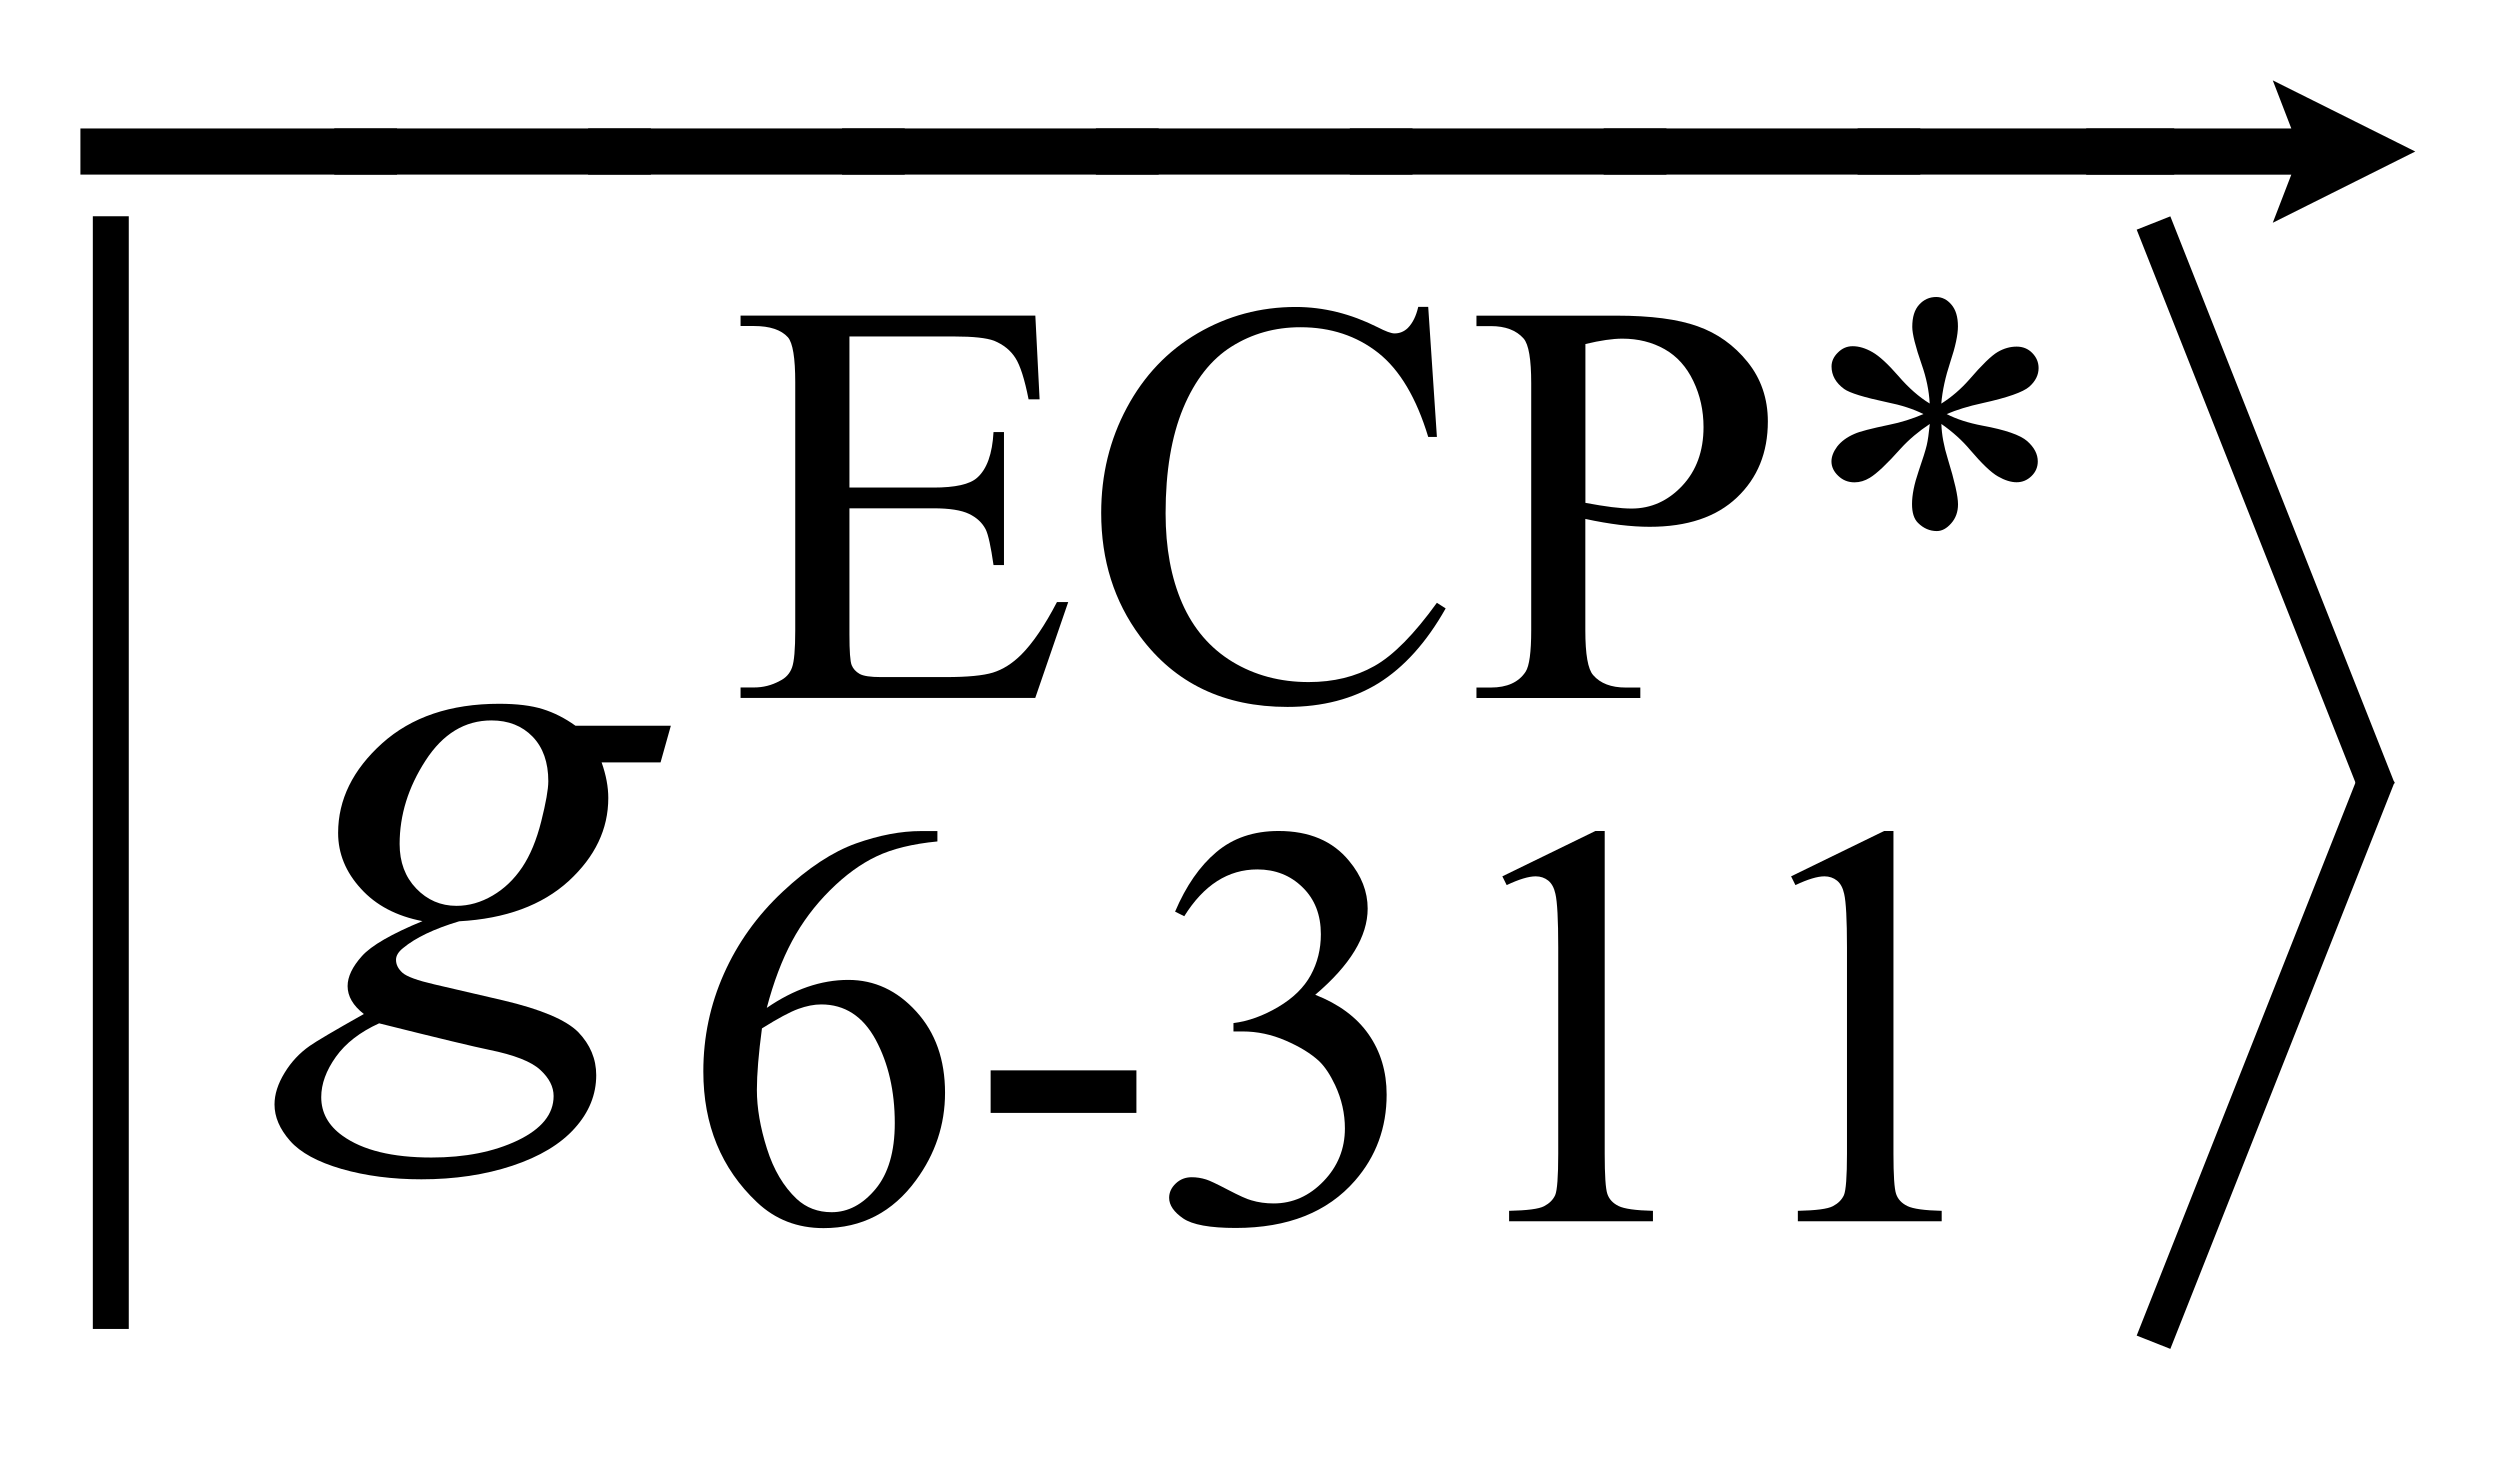
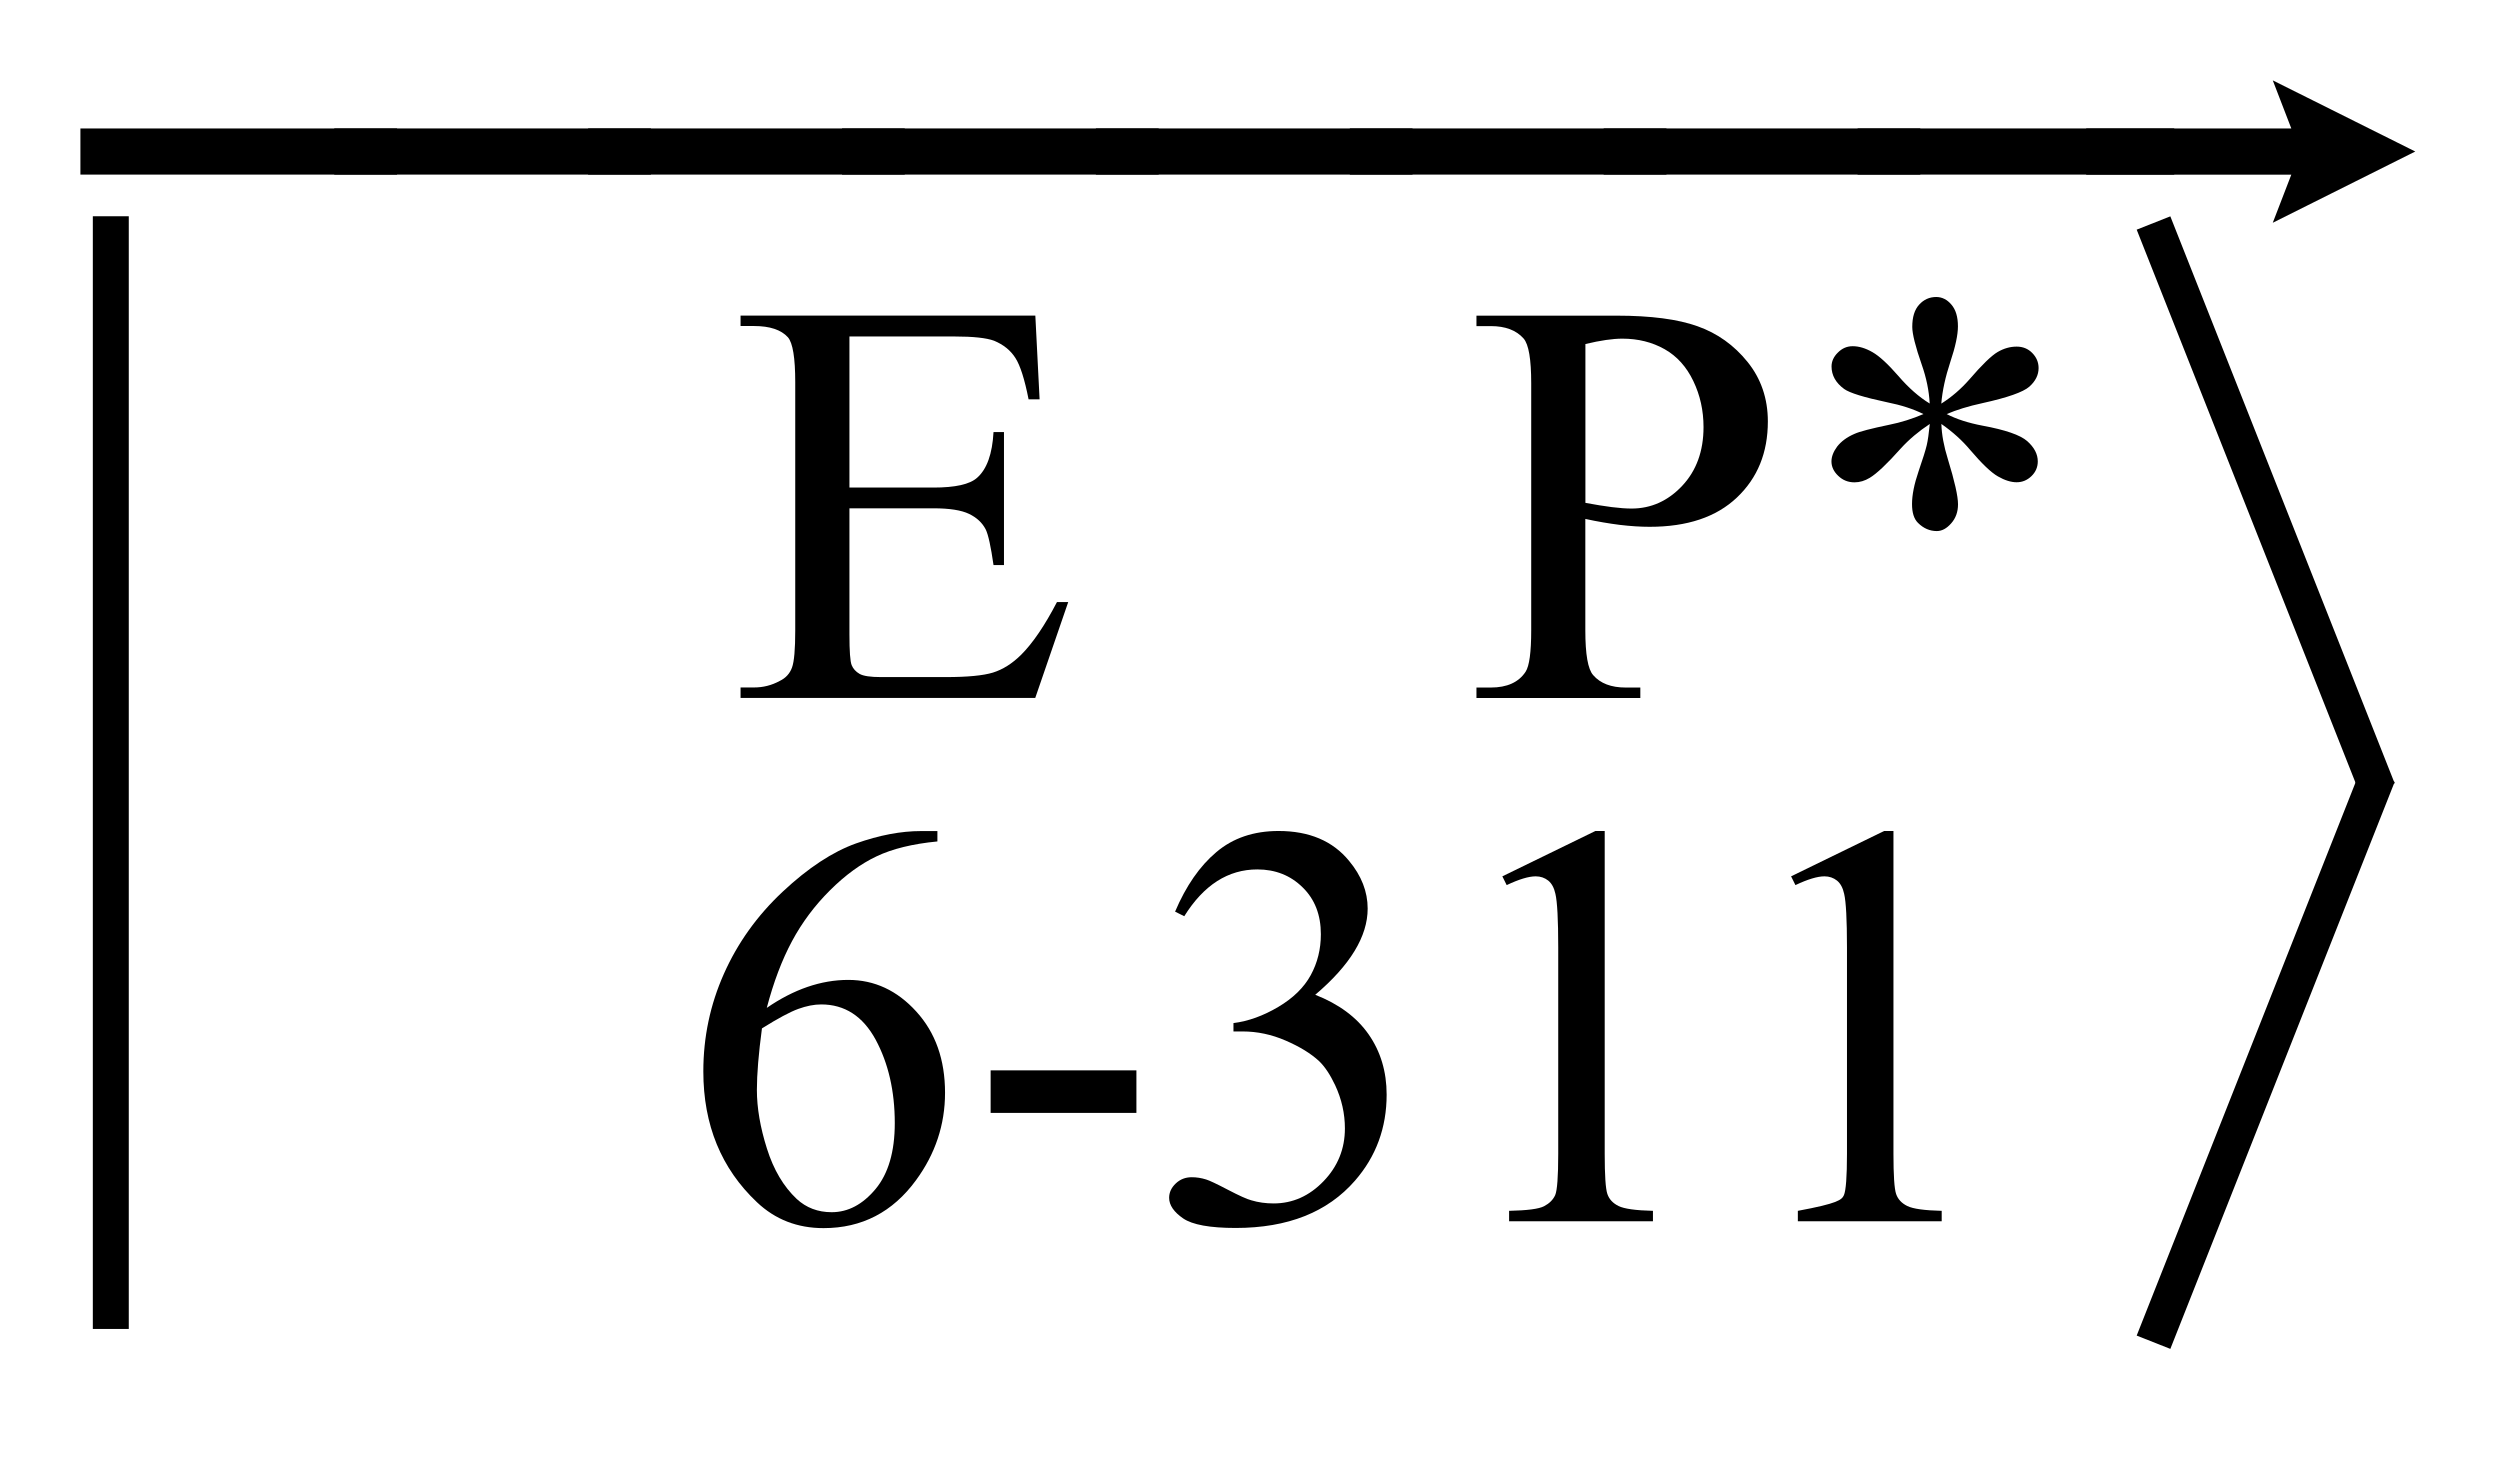
<svg xmlns="http://www.w3.org/2000/svg" stroke-dasharray="none" shape-rendering="auto" font-family="'Dialog'" text-rendering="auto" width="49" fill-opacity="1" color-interpolation="auto" color-rendering="auto" preserveAspectRatio="xMidYMid meet" font-size="12px" viewBox="0 0 49 29" fill="black" stroke="black" image-rendering="auto" stroke-miterlimit="10" stroke-linecap="square" stroke-linejoin="miter" font-style="normal" stroke-width="1" height="29" stroke-dashoffset="0" font-weight="normal" stroke-opacity="1">
  <defs id="genericDefs" />
  <g>
    <defs id="defs1">
      <clipPath clipPathUnits="userSpaceOnUse" id="clipPath1">
        <path d="M-1 -1 L30.038 -1 L30.038 16.775 L-1 16.775 L-1 -1 Z" />
      </clipPath>
      <clipPath clipPathUnits="userSpaceOnUse" id="clipPath2">
        <path d="M-0 -0 L-0 15.775 L29.038 15.775 L29.038 -0 Z" />
      </clipPath>
      <clipPath clipPathUnits="userSpaceOnUse" id="clipPath3">
        <path d="M-0 1.788 L-0 17.563 L29.038 17.563 L29.038 1.788 Z" />
      </clipPath>
      <clipPath clipPathUnits="userSpaceOnUse" id="clipPath4">
        <path d="M-0 0.9 L-0 16.675 L29.038 16.675 L29.038 0.9 Z" />
      </clipPath>
      <clipPath clipPathUnits="userSpaceOnUse" id="clipPath5">
        <path d="M-0 0 L-0 15.775 L29.038 15.775 L29.038 0 Z" />
      </clipPath>
    </defs>
    <g stroke-width="0.447" transform="scale(1.576,1.576) translate(1,1)">
      <line y2="15.304" fill="none" x1="0.378" clip-path="url(#clipPath2)" x2="0.378" y1="1.913" />
    </g>
    <g stroke-width="0.45" transform="matrix(1.576,0,0,1.576,1.576,-1.241)">
      <line y2="10.402" fill="none" x1="25.865" clip-path="url(#clipPath3)" x2="28.489" y1="3.77" />
    </g>
    <g stroke-width="0.45" transform="matrix(1.576,0,0,1.576,1.576,-1.241)">
      <line y2="17.271" fill="none" x1="28.489" clip-path="url(#clipPath3)" x2="25.865" y1="10.639" />
    </g>
    <g stroke-width="0.45" transform="matrix(1.576,0,0,1.576,1.576,0.157)">
      <path d="M9.564 4.085 L9.564 5.964 L10.609 5.964 C10.88 5.964 11.061 5.924 11.152 5.842 C11.274 5.735 11.341 5.545 11.356 5.274 L11.486 5.274 L11.486 6.928 L11.356 6.928 C11.323 6.698 11.291 6.549 11.258 6.483 C11.216 6.402 11.147 6.337 11.051 6.291 C10.955 6.245 10.808 6.222 10.609 6.222 L9.564 6.222 L9.564 7.788 C9.564 7.999 9.573 8.127 9.592 8.173 C9.61 8.217 9.643 8.254 9.69 8.281 C9.737 8.308 9.826 8.321 9.957 8.321 L10.764 8.321 C11.033 8.321 11.228 8.302 11.349 8.265 C11.471 8.227 11.588 8.154 11.7 8.043 C11.845 7.898 11.993 7.68 12.145 7.388 L12.285 7.388 L11.875 8.58 L8.21 8.58 L8.21 8.45 L8.378 8.45 C8.49 8.45 8.596 8.424 8.697 8.369 C8.772 8.333 8.823 8.277 8.85 8.202 C8.877 8.128 8.89 7.974 8.89 7.743 L8.89 4.653 C8.89 4.352 8.86 4.166 8.799 4.095 C8.715 4.002 8.574 3.955 8.378 3.955 L8.21 3.955 L8.21 3.825 L11.876 3.825 L11.929 4.867 L11.792 4.867 C11.743 4.617 11.688 4.445 11.628 4.352 C11.568 4.258 11.481 4.187 11.363 4.138 C11.269 4.103 11.105 4.085 10.868 4.085 L9.564 4.085 Z" stroke="none" clip-path="url(#clipPath4)" />
    </g>
    <g stroke-width="0.45" transform="matrix(1.576,0,0,1.576,1.576,0.157)">
-       <path d="M16.762 3.717 L16.87 5.334 L16.762 5.334 C16.616 4.851 16.409 4.501 16.141 4.289 C15.872 4.077 15.549 3.97 15.173 3.97 C14.857 3.97 14.572 4.05 14.317 4.21 C14.062 4.37 13.861 4.626 13.715 4.976 C13.569 5.328 13.496 5.763 13.496 6.285 C13.496 6.715 13.565 7.088 13.703 7.404 C13.841 7.718 14.049 7.961 14.326 8.13 C14.603 8.298 14.919 8.383 15.275 8.383 C15.584 8.383 15.856 8.317 16.092 8.184 C16.328 8.052 16.587 7.789 16.87 7.397 L16.979 7.467 C16.74 7.891 16.461 8.199 16.144 8.397 C15.826 8.593 15.448 8.692 15.011 8.692 C14.222 8.692 13.612 8.399 13.179 7.815 C12.856 7.379 12.695 6.868 12.695 6.279 C12.695 5.804 12.801 5.368 13.014 4.971 C13.227 4.573 13.52 4.265 13.893 4.046 C14.266 3.828 14.674 3.718 15.115 3.718 C15.459 3.718 15.798 3.802 16.133 3.97 C16.232 4.021 16.301 4.047 16.343 4.047 C16.406 4.047 16.461 4.025 16.508 3.98 C16.57 3.917 16.612 3.83 16.638 3.717 L16.762 3.717 Z" stroke="none" clip-path="url(#clipPath4)" />
-     </g>
+       </g>
    <g stroke-width="0.45" transform="matrix(1.576,0,0,1.576,1.576,0.157)">
      <path d="M18.716 6.354 L18.716 7.739 C18.716 8.038 18.748 8.224 18.814 8.297 C18.903 8.4 19.038 8.451 19.217 8.451 L19.4 8.451 L19.4 8.581 L17.362 8.581 L17.362 8.451 L17.541 8.451 C17.742 8.451 17.887 8.386 17.973 8.255 C18.02 8.183 18.043 8.011 18.043 7.739 L18.043 4.667 C18.043 4.368 18.012 4.183 17.948 4.11 C17.857 4.007 17.721 3.956 17.541 3.956 L17.362 3.956 L17.362 3.826 L19.105 3.826 C19.531 3.826 19.867 3.87 20.112 3.958 C20.358 4.045 20.565 4.193 20.733 4.401 C20.901 4.609 20.986 4.857 20.986 5.142 C20.986 5.529 20.858 5.845 20.601 6.088 C20.345 6.331 19.984 6.452 19.516 6.452 C19.401 6.452 19.277 6.444 19.144 6.428 C19.01 6.411 18.867 6.387 18.716 6.354 ZM18.716 6.154 C18.84 6.177 18.949 6.195 19.045 6.207 C19.141 6.219 19.223 6.225 19.291 6.225 C19.534 6.225 19.744 6.13 19.92 5.943 C20.097 5.755 20.186 5.511 20.186 5.212 C20.186 5.006 20.144 4.816 20.059 4.639 C19.975 4.463 19.856 4.33 19.702 4.243 C19.548 4.156 19.372 4.112 19.176 4.112 C19.057 4.112 18.904 4.134 18.717 4.179 L18.717 6.154 Z" stroke="none" clip-path="url(#clipPath4)" />
    </g>
    <g stroke-width="0.45" transform="matrix(1.576,0,0,1.576,1.576,0.157)">
      <path d="M22.999 4.919 C22.99 4.758 22.957 4.598 22.901 4.439 C22.821 4.21 22.782 4.052 22.782 3.966 C22.782 3.844 22.81 3.752 22.868 3.689 C22.925 3.626 22.996 3.594 23.08 3.594 C23.152 3.594 23.216 3.626 23.269 3.689 C23.323 3.752 23.35 3.842 23.35 3.959 C23.35 4.064 23.319 4.211 23.256 4.399 C23.194 4.587 23.156 4.76 23.143 4.92 C23.271 4.839 23.387 4.739 23.49 4.622 C23.649 4.437 23.767 4.323 23.844 4.278 C23.921 4.233 24 4.211 24.08 4.211 C24.157 4.211 24.222 4.237 24.274 4.29 C24.326 4.343 24.353 4.405 24.353 4.478 C24.353 4.564 24.314 4.642 24.237 4.71 C24.16 4.777 23.967 4.845 23.659 4.913 C23.478 4.952 23.329 4.999 23.21 5.05 C23.331 5.113 23.481 5.161 23.655 5.194 C23.938 5.246 24.124 5.31 24.211 5.386 C24.299 5.464 24.343 5.548 24.343 5.639 C24.343 5.709 24.317 5.771 24.264 5.822 C24.211 5.873 24.15 5.898 24.08 5.898 C24.01 5.898 23.932 5.874 23.847 5.825 C23.761 5.776 23.647 5.666 23.501 5.495 C23.405 5.38 23.286 5.272 23.144 5.173 C23.148 5.306 23.175 5.45 23.224 5.608 C23.309 5.884 23.351 6.072 23.351 6.172 C23.351 6.266 23.323 6.345 23.266 6.409 C23.21 6.473 23.151 6.505 23.087 6.505 C23.001 6.505 22.922 6.472 22.853 6.403 C22.803 6.354 22.779 6.276 22.779 6.169 C22.779 6.056 22.806 5.921 22.86 5.763 C22.914 5.606 22.948 5.497 22.962 5.437 C22.976 5.378 22.988 5.291 23 5.173 C22.862 5.264 22.742 5.365 22.639 5.478 C22.469 5.669 22.34 5.791 22.253 5.843 C22.192 5.88 22.129 5.899 22.064 5.899 C21.985 5.899 21.918 5.873 21.861 5.818 C21.805 5.765 21.777 5.705 21.777 5.639 C21.777 5.581 21.8 5.519 21.848 5.454 C21.897 5.391 21.968 5.337 22.064 5.296 C22.127 5.267 22.271 5.23 22.496 5.183 C22.642 5.154 22.783 5.109 22.921 5.05 C22.795 4.987 22.644 4.938 22.468 4.903 C22.181 4.842 22.003 4.787 21.935 4.738 C21.831 4.662 21.778 4.568 21.778 4.458 C21.778 4.395 21.804 4.337 21.857 4.285 C21.91 4.232 21.97 4.206 22.041 4.206 C22.118 4.206 22.2 4.23 22.287 4.28 C22.373 4.329 22.48 4.428 22.609 4.576 C22.735 4.723 22.866 4.838 22.999 4.919 Z" stroke="none" clip-path="url(#clipPath4)" />
    </g>
    <g stroke-width="0.45" transform="matrix(1.576,0,0,1.576,1.576,0.157)">
      <path d="M10.658 10.235 L10.658 10.365 C10.349 10.395 10.097 10.457 9.902 10.55 C9.707 10.642 9.514 10.782 9.323 10.972 C9.133 11.161 8.975 11.372 8.85 11.605 C8.725 11.838 8.62 12.115 8.536 12.435 C8.872 12.204 9.21 12.087 9.55 12.087 C9.875 12.087 10.157 12.218 10.395 12.48 C10.634 12.742 10.753 13.079 10.753 13.491 C10.753 13.888 10.632 14.251 10.392 14.578 C10.102 14.975 9.719 15.174 9.242 15.174 C8.917 15.174 8.641 15.067 8.414 14.852 C7.97 14.433 7.747 13.891 7.747 13.225 C7.747 12.799 7.832 12.395 8.003 12.011 C8.173 11.628 8.417 11.287 8.734 10.99 C9.051 10.693 9.355 10.494 9.645 10.39 C9.935 10.287 10.205 10.236 10.455 10.236 L10.658 10.236 ZM8.476 12.69 C8.434 13.005 8.413 13.26 8.413 13.455 C8.413 13.679 8.455 13.923 8.538 14.185 C8.621 14.449 8.745 14.657 8.908 14.811 C9.027 14.921 9.172 14.976 9.343 14.976 C9.547 14.976 9.728 14.88 9.888 14.689 C10.048 14.497 10.128 14.223 10.128 13.868 C10.128 13.469 10.048 13.123 9.89 12.83 C9.731 12.538 9.505 12.392 9.213 12.392 C9.124 12.392 9.029 12.411 8.927 12.448 C8.825 12.485 8.674 12.566 8.476 12.69 Z" stroke="none" clip-path="url(#clipPath4)" />
    </g>
    <g stroke-width="0.45" transform="matrix(1.576,0,0,1.576,1.576,0.157)">
      <path d="M11.32 13.212 L13.133 13.212 L13.133 13.741 L11.32 13.741 L11.32 13.212 Z" stroke="none" clip-path="url(#clipPath4)" />
    </g>
    <g stroke-width="0.45" transform="matrix(1.576,0,0,1.576,1.576,0.157)">
      <path d="M13.614 11.238 C13.75 10.918 13.921 10.671 14.128 10.497 C14.335 10.322 14.592 10.235 14.901 10.235 C15.283 10.235 15.575 10.359 15.778 10.607 C15.932 10.792 16.009 10.989 16.009 11.2 C16.009 11.546 15.792 11.903 15.357 12.272 C15.65 12.387 15.871 12.55 16.02 12.763 C16.169 12.976 16.245 13.226 16.245 13.514 C16.245 13.925 16.114 14.282 15.852 14.583 C15.51 14.976 15.016 15.172 14.368 15.172 C14.047 15.172 13.829 15.132 13.714 15.053 C13.599 14.974 13.54 14.888 13.54 14.797 C13.54 14.73 13.568 14.67 13.623 14.618 C13.678 14.566 13.744 14.541 13.821 14.541 C13.88 14.541 13.939 14.55 14 14.569 C14.04 14.581 14.13 14.623 14.271 14.697 C14.411 14.77 14.508 14.814 14.562 14.828 C14.648 14.854 14.741 14.867 14.839 14.867 C15.077 14.867 15.284 14.774 15.461 14.59 C15.638 14.406 15.726 14.187 15.726 13.935 C15.726 13.75 15.686 13.57 15.604 13.395 C15.542 13.264 15.476 13.165 15.404 13.096 C15.303 13.003 15.166 12.918 14.99 12.842 C14.815 12.766 14.636 12.728 14.453 12.728 L14.34 12.728 L14.34 12.624 C14.525 12.601 14.711 12.533 14.896 12.424 C15.082 12.314 15.217 12.182 15.301 12.028 C15.385 11.874 15.427 11.705 15.427 11.519 C15.427 11.279 15.352 11.084 15.2 10.936 C15.05 10.788 14.862 10.713 14.637 10.713 C14.274 10.713 13.971 10.906 13.728 11.295 L13.614 11.238 Z" stroke="none" clip-path="url(#clipPath4)" />
    </g>
    <g stroke-width="0.45" transform="matrix(1.576,0,0,1.576,1.576,0.157)">
      <path d="M17.684 10.799 L18.841 10.235 L18.957 10.235 L18.957 14.251 C18.957 14.518 18.968 14.684 18.99 14.749 C19.012 14.814 19.058 14.864 19.129 14.899 C19.2 14.934 19.342 14.954 19.557 14.959 L19.557 15.089 L17.768 15.089 L17.768 14.959 C17.993 14.954 18.138 14.936 18.204 14.901 C18.27 14.866 18.314 14.822 18.341 14.764 C18.366 14.706 18.379 14.535 18.379 14.25 L18.379 11.683 C18.379 11.337 18.367 11.115 18.344 11.017 C18.328 10.942 18.298 10.887 18.255 10.852 C18.211 10.817 18.159 10.799 18.099 10.799 C18.012 10.799 17.892 10.835 17.738 10.908 L17.684 10.799 Z" stroke="none" clip-path="url(#clipPath4)" />
    </g>
    <g stroke-width="0.45" transform="matrix(1.576,0,0,1.576,1.576,0.157)">
-       <path d="M21.275 10.799 L22.432 10.235 L22.548 10.235 L22.548 14.251 C22.548 14.518 22.559 14.684 22.581 14.749 C22.603 14.814 22.649 14.864 22.72 14.899 C22.791 14.934 22.933 14.954 23.148 14.959 L23.148 15.089 L21.359 15.089 L21.359 14.959 C21.584 14.954 21.729 14.936 21.795 14.901 C21.861 14.866 21.905 14.822 21.932 14.764 C21.957 14.706 21.97 14.535 21.97 14.25 L21.97 11.683 C21.97 11.337 21.958 11.115 21.935 11.017 C21.919 10.942 21.889 10.887 21.846 10.852 C21.802 10.817 21.75 10.799 21.69 10.799 C21.603 10.799 21.483 10.835 21.329 10.908 L21.275 10.799 Z" stroke="none" clip-path="url(#clipPath4)" />
+       <path d="M21.275 10.799 L22.432 10.235 L22.548 10.235 L22.548 14.251 C22.548 14.518 22.559 14.684 22.581 14.749 C22.603 14.814 22.649 14.864 22.72 14.899 C22.791 14.934 22.933 14.954 23.148 14.959 L23.148 15.089 L21.359 15.089 L21.359 14.959 C21.861 14.866 21.905 14.822 21.932 14.764 C21.957 14.706 21.97 14.535 21.97 14.25 L21.97 11.683 C21.97 11.337 21.958 11.115 21.935 11.017 C21.919 10.942 21.889 10.887 21.846 10.852 C21.802 10.817 21.75 10.799 21.69 10.799 C21.603 10.799 21.483 10.835 21.329 10.908 L21.275 10.799 Z" stroke="none" clip-path="url(#clipPath4)" />
    </g>
    <g stroke-width="0.45" transform="matrix(1.576,0,0,1.576,1.576,0.157)">
-       <path d="M7.343 8.926 L7.215 9.382 L6.482 9.382 C6.538 9.54 6.565 9.688 6.565 9.825 C6.565 10.212 6.401 10.555 6.073 10.857 C5.742 11.159 5.288 11.326 4.711 11.358 C4.4 11.451 4.168 11.562 4.013 11.691 C3.954 11.738 3.925 11.787 3.925 11.837 C3.925 11.896 3.951 11.948 4.004 11.997 C4.057 12.045 4.19 12.094 4.403 12.143 L5.255 12.341 C5.727 12.452 6.039 12.584 6.191 12.736 C6.34 12.891 6.415 13.07 6.415 13.272 C6.415 13.512 6.327 13.732 6.149 13.93 C5.972 14.129 5.712 14.285 5.372 14.398 C5.031 14.511 4.654 14.567 4.241 14.567 C3.878 14.567 3.547 14.524 3.248 14.438 C2.95 14.351 2.736 14.235 2.607 14.088 C2.478 13.941 2.414 13.791 2.414 13.636 C2.414 13.51 2.456 13.379 2.539 13.243 C2.622 13.106 2.727 12.995 2.853 12.907 C2.932 12.851 3.156 12.719 3.525 12.511 C3.39 12.406 3.323 12.29 3.323 12.164 C3.323 12.047 3.383 11.923 3.501 11.791 C3.619 11.659 3.871 11.514 4.254 11.356 C3.932 11.294 3.676 11.16 3.488 10.952 C3.3 10.747 3.205 10.515 3.205 10.26 C3.205 9.845 3.388 9.473 3.752 9.145 C4.117 8.817 4.602 8.653 5.208 8.653 C5.428 8.653 5.608 8.675 5.749 8.719 C5.89 8.763 6.026 8.832 6.157 8.926 L7.343 8.926 ZM3.715 12.627 C3.478 12.735 3.298 12.874 3.177 13.044 C3.056 13.214 2.995 13.381 2.995 13.545 C2.995 13.738 3.083 13.898 3.258 14.024 C3.51 14.206 3.879 14.296 4.365 14.296 C4.784 14.296 5.142 14.225 5.439 14.083 C5.736 13.94 5.885 13.757 5.885 13.531 C5.885 13.417 5.83 13.308 5.72 13.207 C5.611 13.104 5.397 13.02 5.081 12.956 C4.908 12.921 4.453 12.812 3.715 12.627 ZM5.819 9.616 C5.819 9.382 5.754 9.197 5.624 9.062 C5.493 8.927 5.322 8.86 5.112 8.86 C4.781 8.86 4.508 9.026 4.293 9.358 C4.077 9.691 3.97 10.037 3.97 10.397 C3.97 10.623 4.039 10.807 4.176 10.95 C4.314 11.094 4.481 11.166 4.677 11.166 C4.832 11.166 4.982 11.123 5.127 11.038 C5.272 10.953 5.394 10.836 5.494 10.687 C5.594 10.538 5.673 10.347 5.731 10.116 C5.789 9.885 5.819 9.717 5.819 9.616 Z" stroke="none" clip-path="url(#clipPath4)" />
-     </g>
+       </g>
    <g stroke-width="0.45" transform="matrix(1.576,0,0,1.576,1.576,1.575)">
      <path d="M0.125 1.047 L0.125 0.723 L3.813 0.723 L3.813 1.047 L0.125 1.047 Z" stroke="none" clip-path="url(#clipPath5)" />
      <path fill="none" d="M0.125 1.047 L0.125 0.723 L3.813 0.723 L3.813 1.047 L0.125 1.047 Z" stroke-width="0.25" clip-path="url(#clipPath5)" stroke-linecap="butt" />
    </g>
    <g stroke-linecap="butt" stroke-width="0.25" transform="matrix(1.576,0,0,1.576,1.576,1.575)">
      <path d="M3.282 1.047 L3.282 0.723 L6.97 0.723 L6.97 1.047 L3.282 1.047 Z" stroke="none" clip-path="url(#clipPath5)" />
      <path fill="none" d="M3.282 1.047 L3.282 0.723 L6.97 0.723 L6.97 1.047 L3.282 1.047 Z" clip-path="url(#clipPath5)" />
    </g>
    <g stroke-linecap="butt" stroke-width="0.25" transform="matrix(1.576,0,0,1.576,1.576,1.575)">
      <path d="M6.439 1.047 L6.439 0.723 L10.127 0.723 L10.127 1.047 L6.439 1.047 Z" stroke="none" clip-path="url(#clipPath5)" />
      <path fill="none" d="M6.439 1.047 L6.439 0.723 L10.127 0.723 L10.127 1.047 L6.439 1.047 Z" clip-path="url(#clipPath5)" />
    </g>
    <g stroke-linecap="butt" stroke-width="0.25" transform="matrix(1.576,0,0,1.576,1.576,1.575)">
      <path d="M9.597 1.047 L9.597 0.723 L13.285 0.723 L13.285 1.047 L9.597 1.047 Z" stroke="none" clip-path="url(#clipPath5)" />
      <path fill="none" d="M9.597 1.047 L9.597 0.723 L13.285 0.723 L13.285 1.047 L9.597 1.047 Z" clip-path="url(#clipPath5)" />
    </g>
    <g stroke-linecap="butt" stroke-width="0.25" transform="matrix(1.576,0,0,1.576,1.576,1.575)">
      <path d="M12.754 1.047 L12.754 0.723 L16.442 0.723 L16.442 1.047 L12.754 1.047 Z" stroke="none" clip-path="url(#clipPath5)" />
      <path fill="none" d="M12.754 1.047 L12.754 0.723 L16.442 0.723 L16.442 1.047 L12.754 1.047 Z" clip-path="url(#clipPath5)" />
    </g>
    <g stroke-linecap="butt" stroke-width="0.25" transform="matrix(1.576,0,0,1.576,1.576,1.575)">
      <path d="M15.912 1.047 L15.912 0.723 L19.6 0.723 L19.6 1.047 L15.912 1.047 Z" stroke="none" clip-path="url(#clipPath5)" />
      <path fill="none" d="M15.912 1.047 L15.912 0.723 L19.6 0.723 L19.6 1.047 L15.912 1.047 Z" clip-path="url(#clipPath5)" />
    </g>
    <g stroke-linecap="butt" stroke-width="0.25" transform="matrix(1.576,0,0,1.576,1.576,1.575)">
      <path d="M19.069 1.047 L19.069 0.723 L22.757 0.723 L22.757 1.047 L19.069 1.047 Z" stroke="none" clip-path="url(#clipPath5)" />
      <path fill="none" d="M19.069 1.047 L19.069 0.723 L22.757 0.723 L22.757 1.047 L19.069 1.047 Z" clip-path="url(#clipPath5)" />
    </g>
    <g stroke-linecap="butt" stroke-width="0.25" transform="matrix(1.576,0,0,1.576,1.576,1.575)">
      <path d="M22.227 1.047 L22.227 0.723 L25.915 0.723 L25.915 1.047 L22.227 1.047 Z" stroke="none" clip-path="url(#clipPath5)" />
      <path fill="none" d="M22.227 1.047 L22.227 0.723 L25.915 0.723 L25.915 1.047 L22.227 1.047 Z" clip-path="url(#clipPath5)" />
    </g>
    <g stroke-linecap="butt" stroke-width="0.25" transform="matrix(1.576,0,0,1.576,1.576,1.575)">
      <path d="M27.498 1.515 L27.678 1.048 L25.07 1.048 L25.07 0.723 L27.678 0.723 L27.498 0.256 L28.758 0.885 L27.498 1.515 Z" stroke="none" clip-path="url(#clipPath5)" />
      <path fill="none" d="M27.498 1.515 L27.678 1.048 L25.07 1.048 L25.07 0.723 L27.678 0.723 L27.498 0.256 L28.758 0.885 L27.498 1.515 Z" clip-path="url(#clipPath5)" />
    </g>
  </g>
</svg>